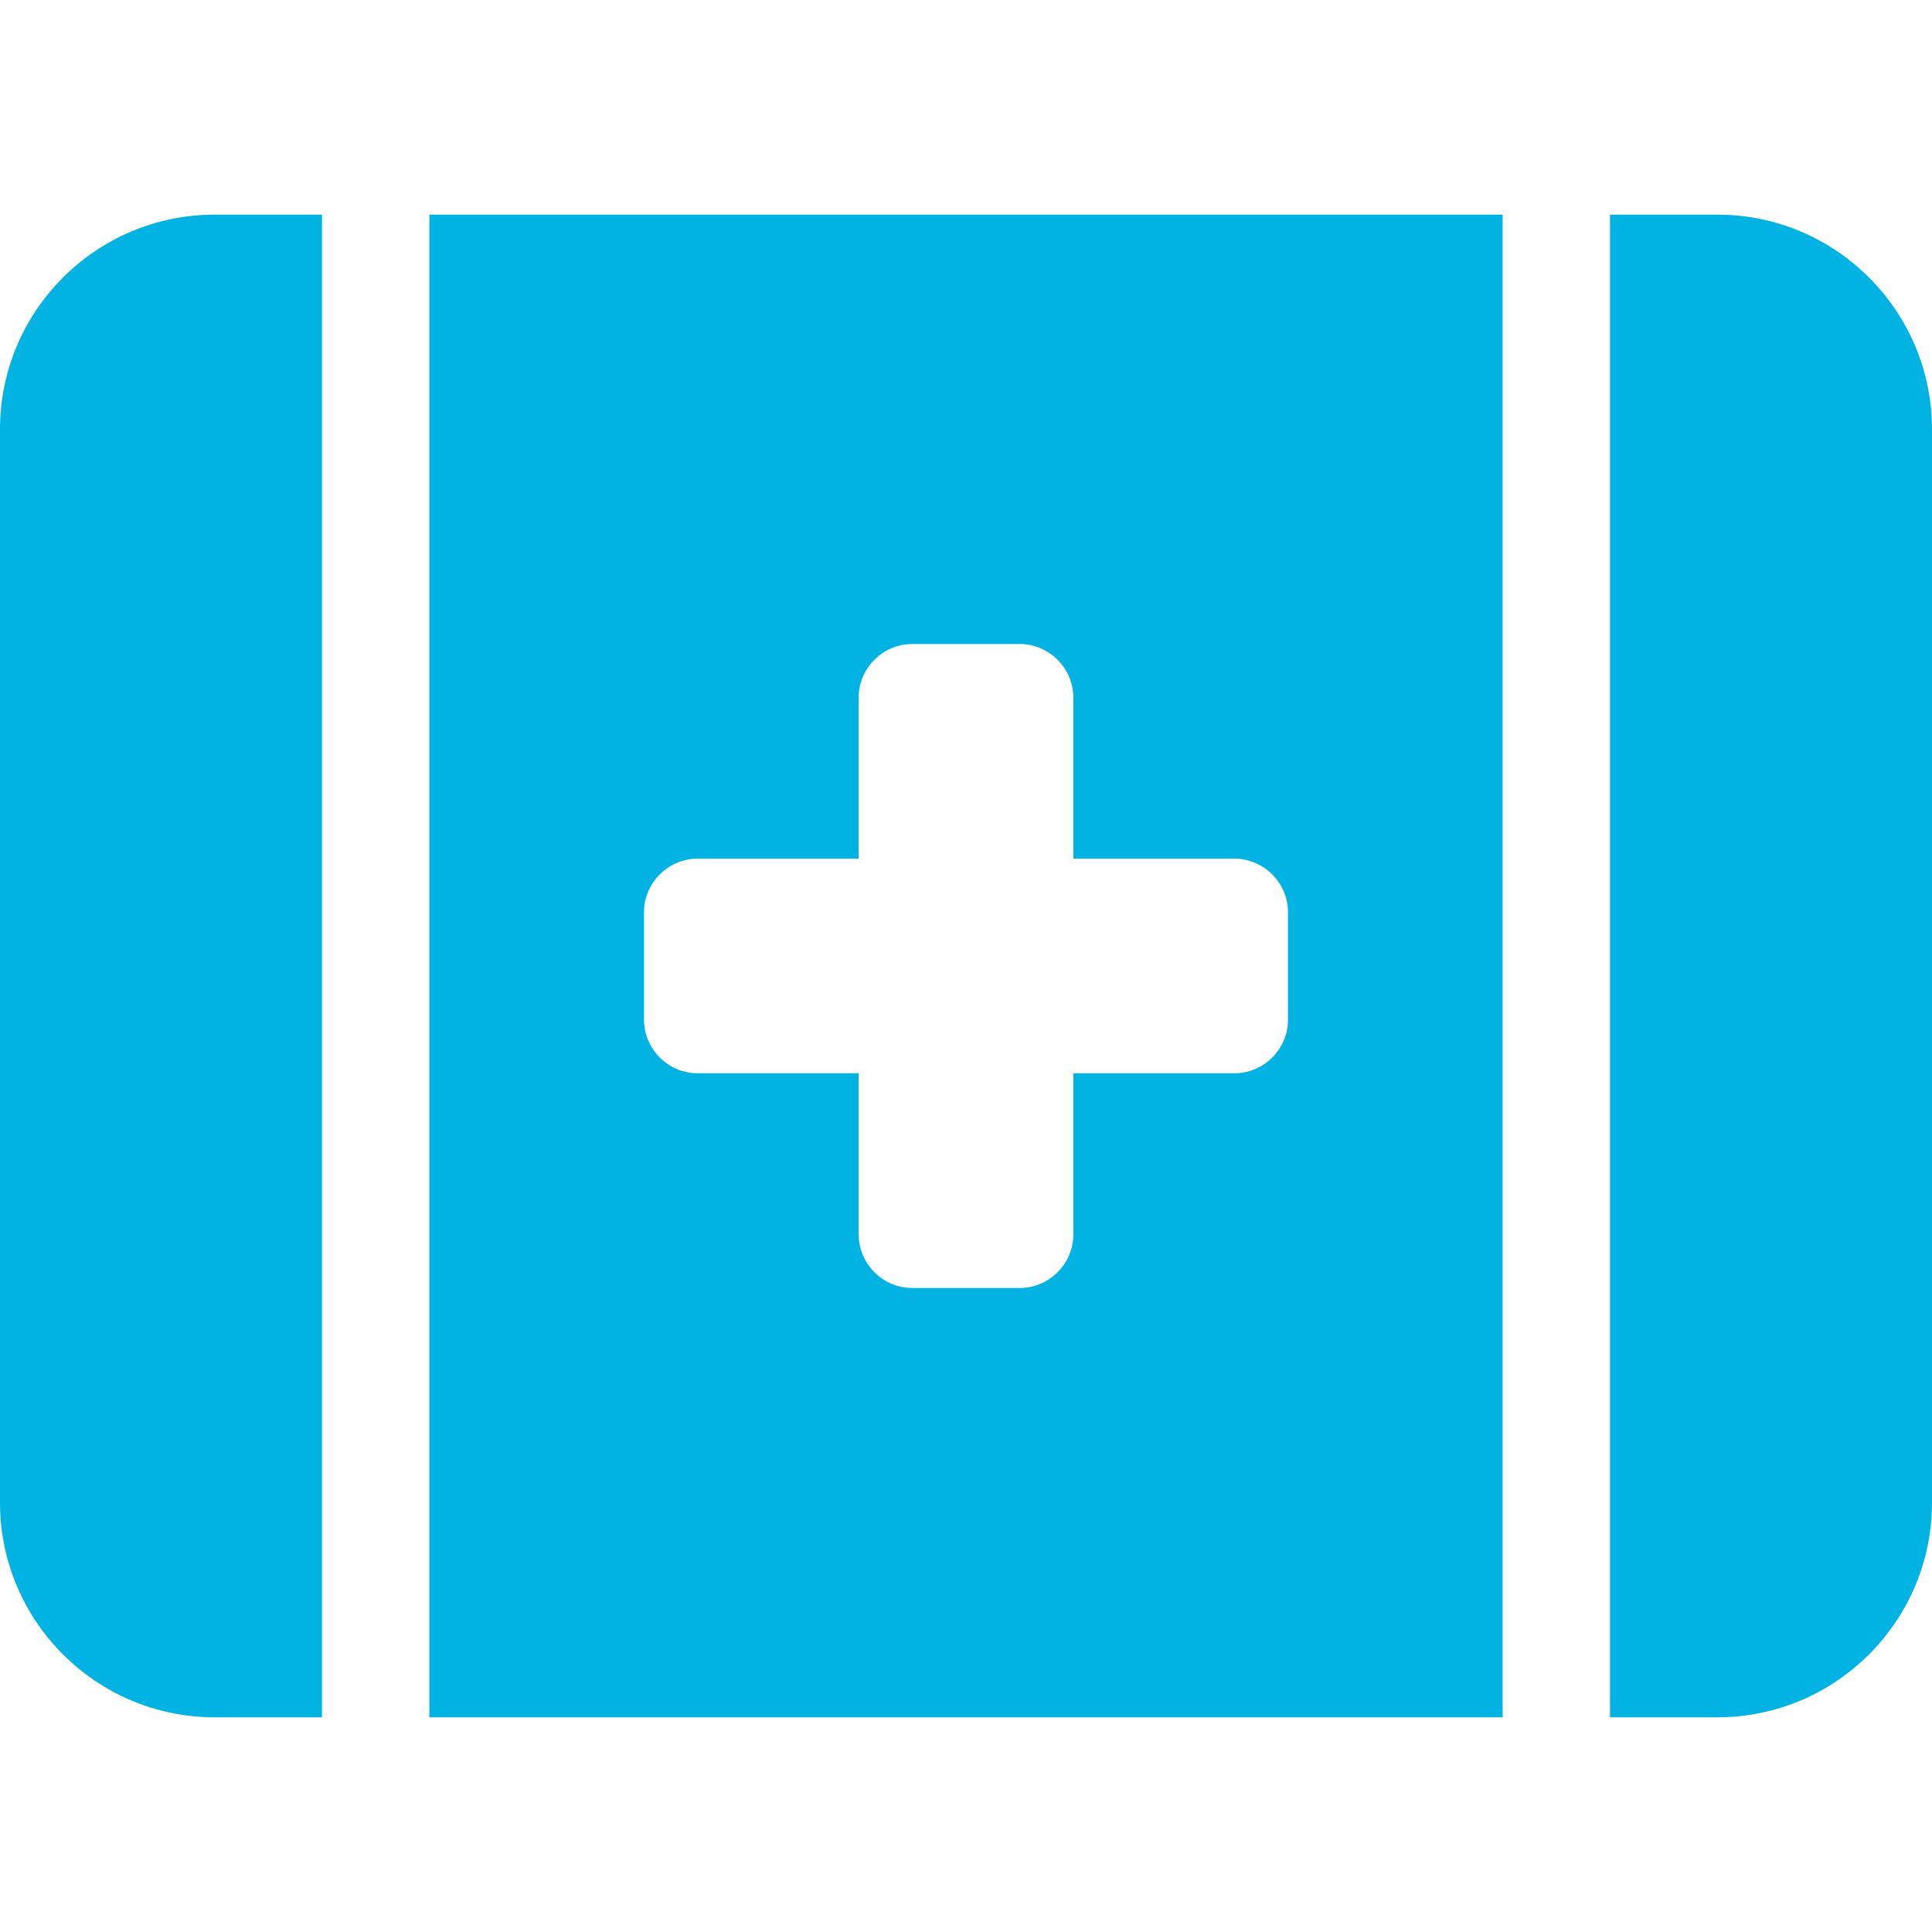
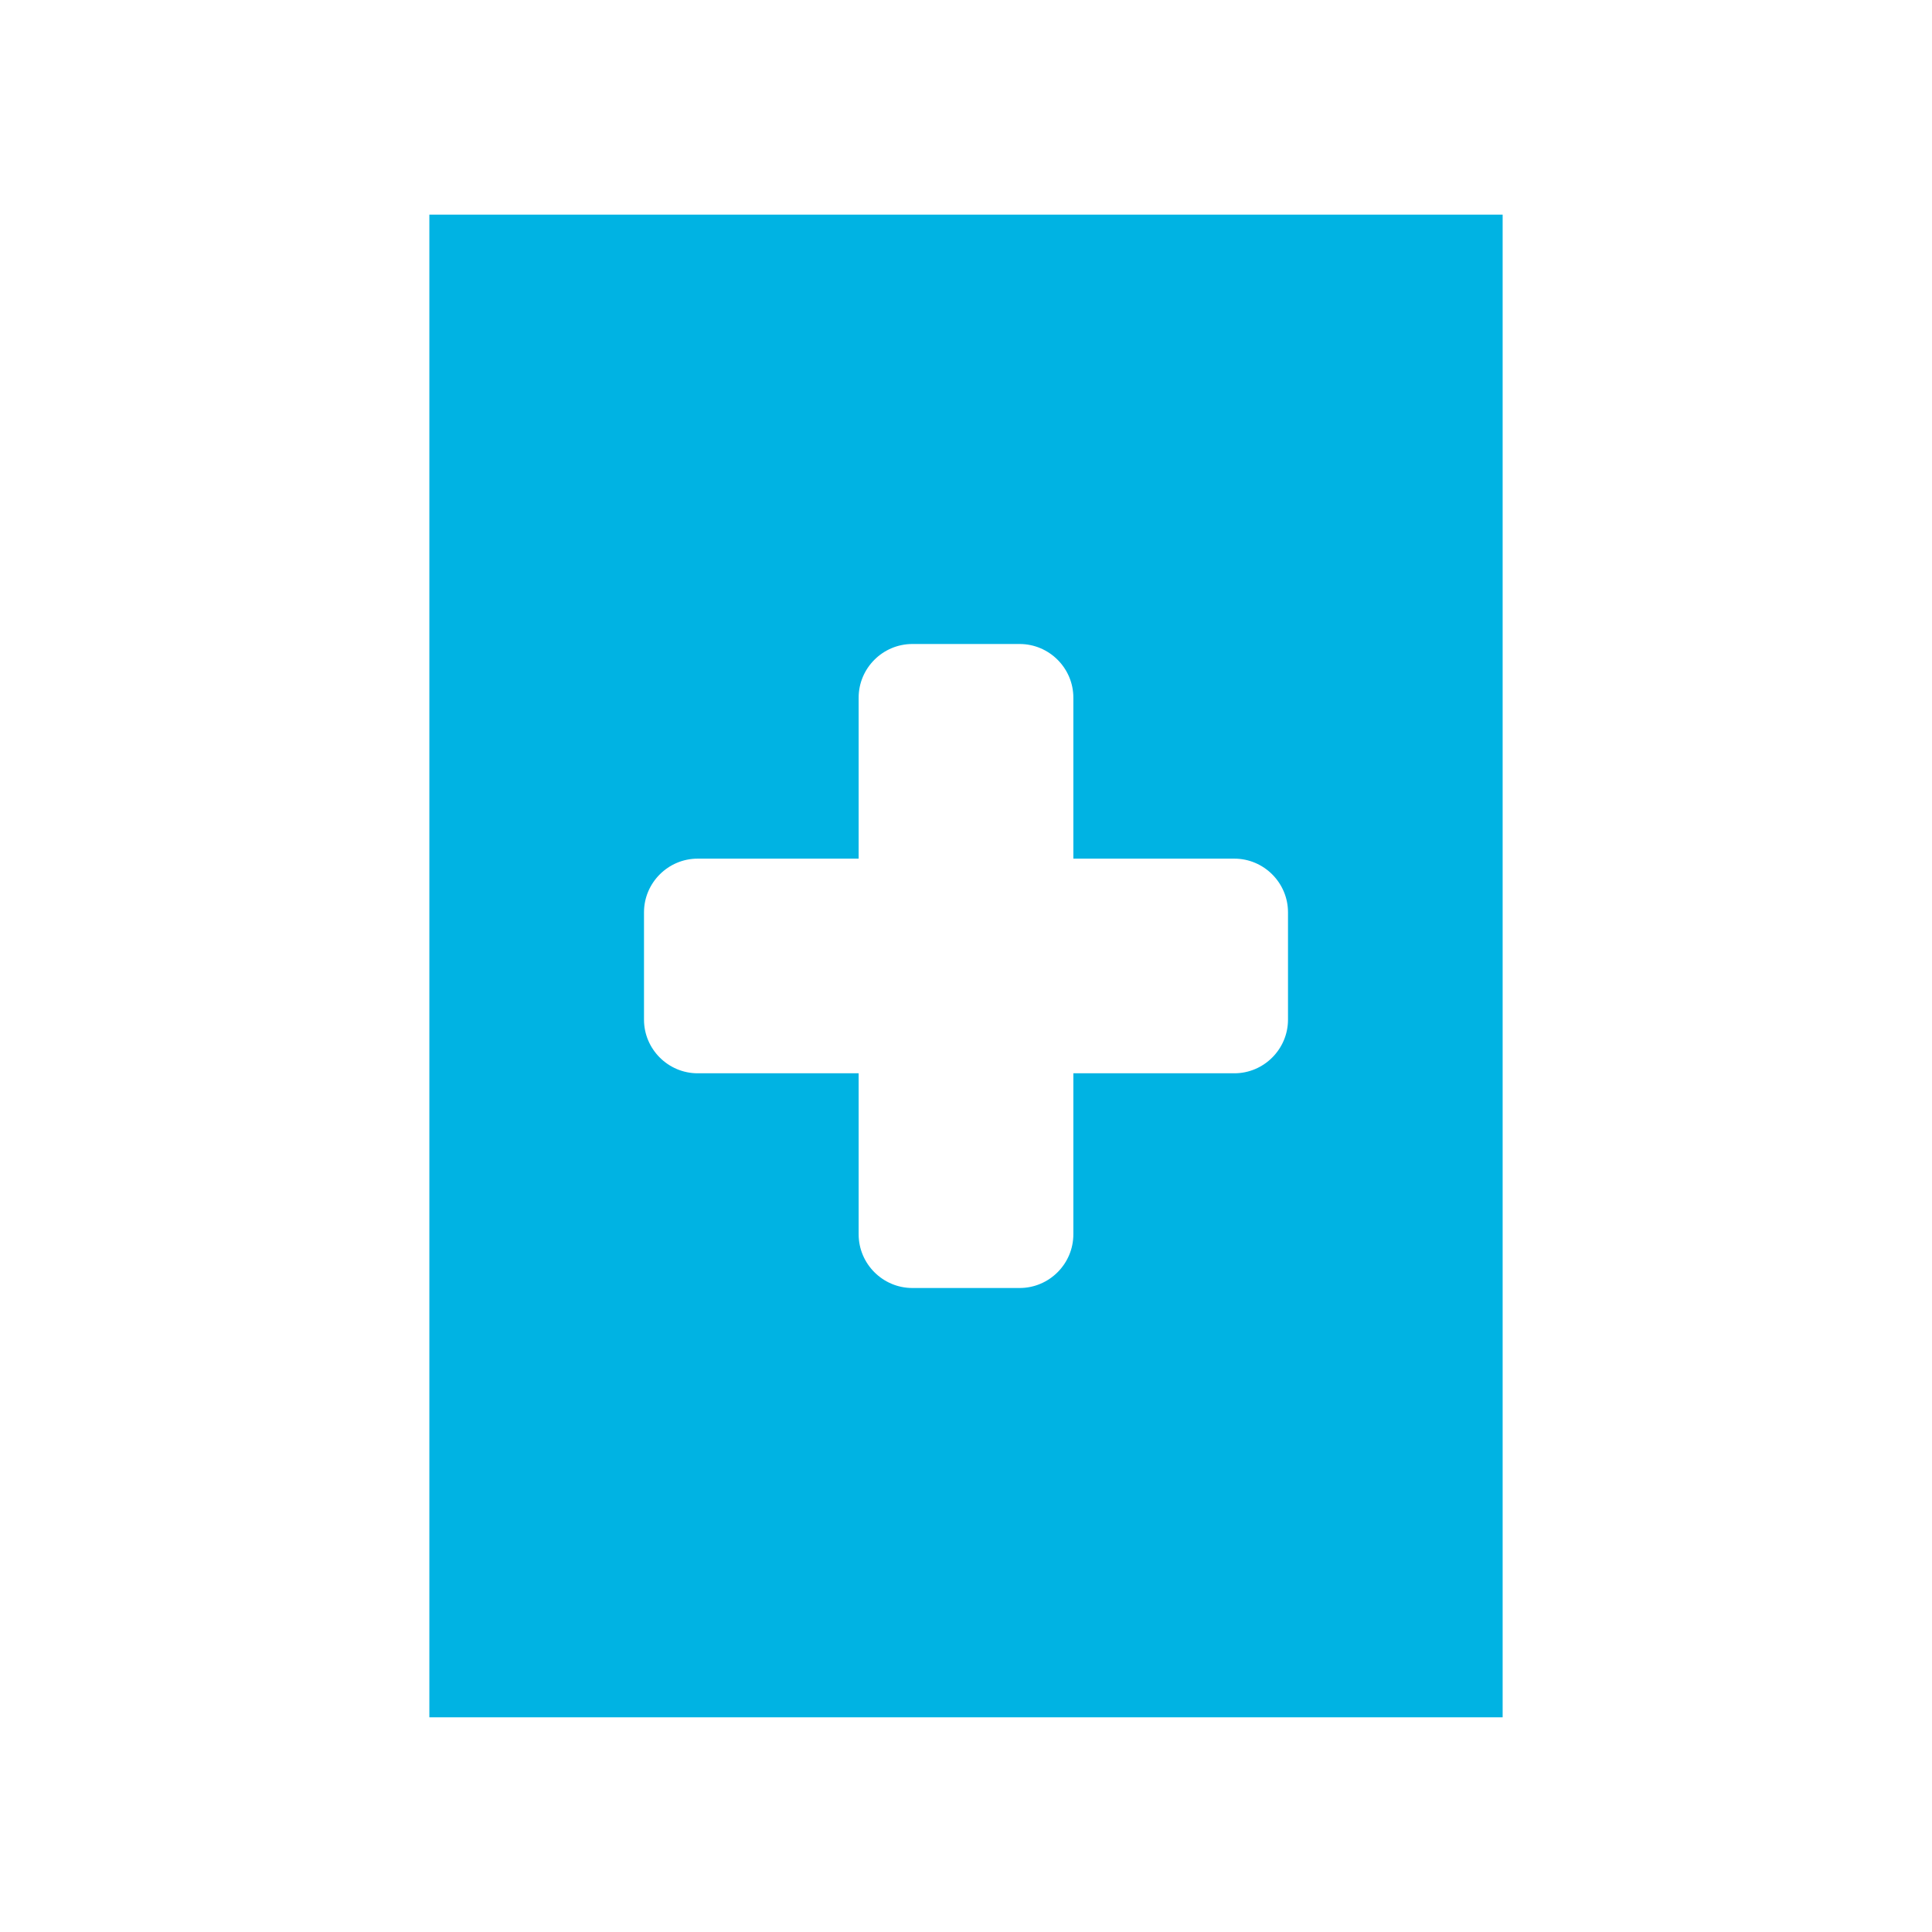
<svg xmlns="http://www.w3.org/2000/svg" width="30" height="30" viewBox="0 0 30 30" fill="none">
-   <path d="M26.667 26.666C28.505 26.666 30 25.172 30 23.333V6.666C30 4.828 28.505 3.333 26.667 3.333H25V26.666H26.667Z" fill="#00B3E3" />
  <path fill-rule="evenodd" clip-rule="evenodd" d="M6.667 3.333V26.666H23.333V3.333H6.667ZM13.333 10.833C13.333 10.375 13.708 10 14.167 10H15.833C16.292 10 16.667 10.375 16.667 10.833V13.333H19.167C19.625 13.333 20 13.708 20 14.166V15.833C20 16.291 19.625 16.666 19.167 16.666H16.667V19.166C16.667 19.625 16.292 20 15.833 20H14.167C13.708 20 13.333 19.625 13.333 19.166V16.666H10.833C10.375 16.666 10 16.291 10 15.833V14.166C10 13.708 10.375 13.333 10.833 13.333H13.333V10.833Z" fill="#00B3E3" />
-   <path d="M3.333 3.333C1.495 3.333 0 4.828 0 6.666V23.333C0 25.172 1.495 26.666 3.333 26.666H5V3.333H3.333Z" fill="#00B3E3" />
</svg>